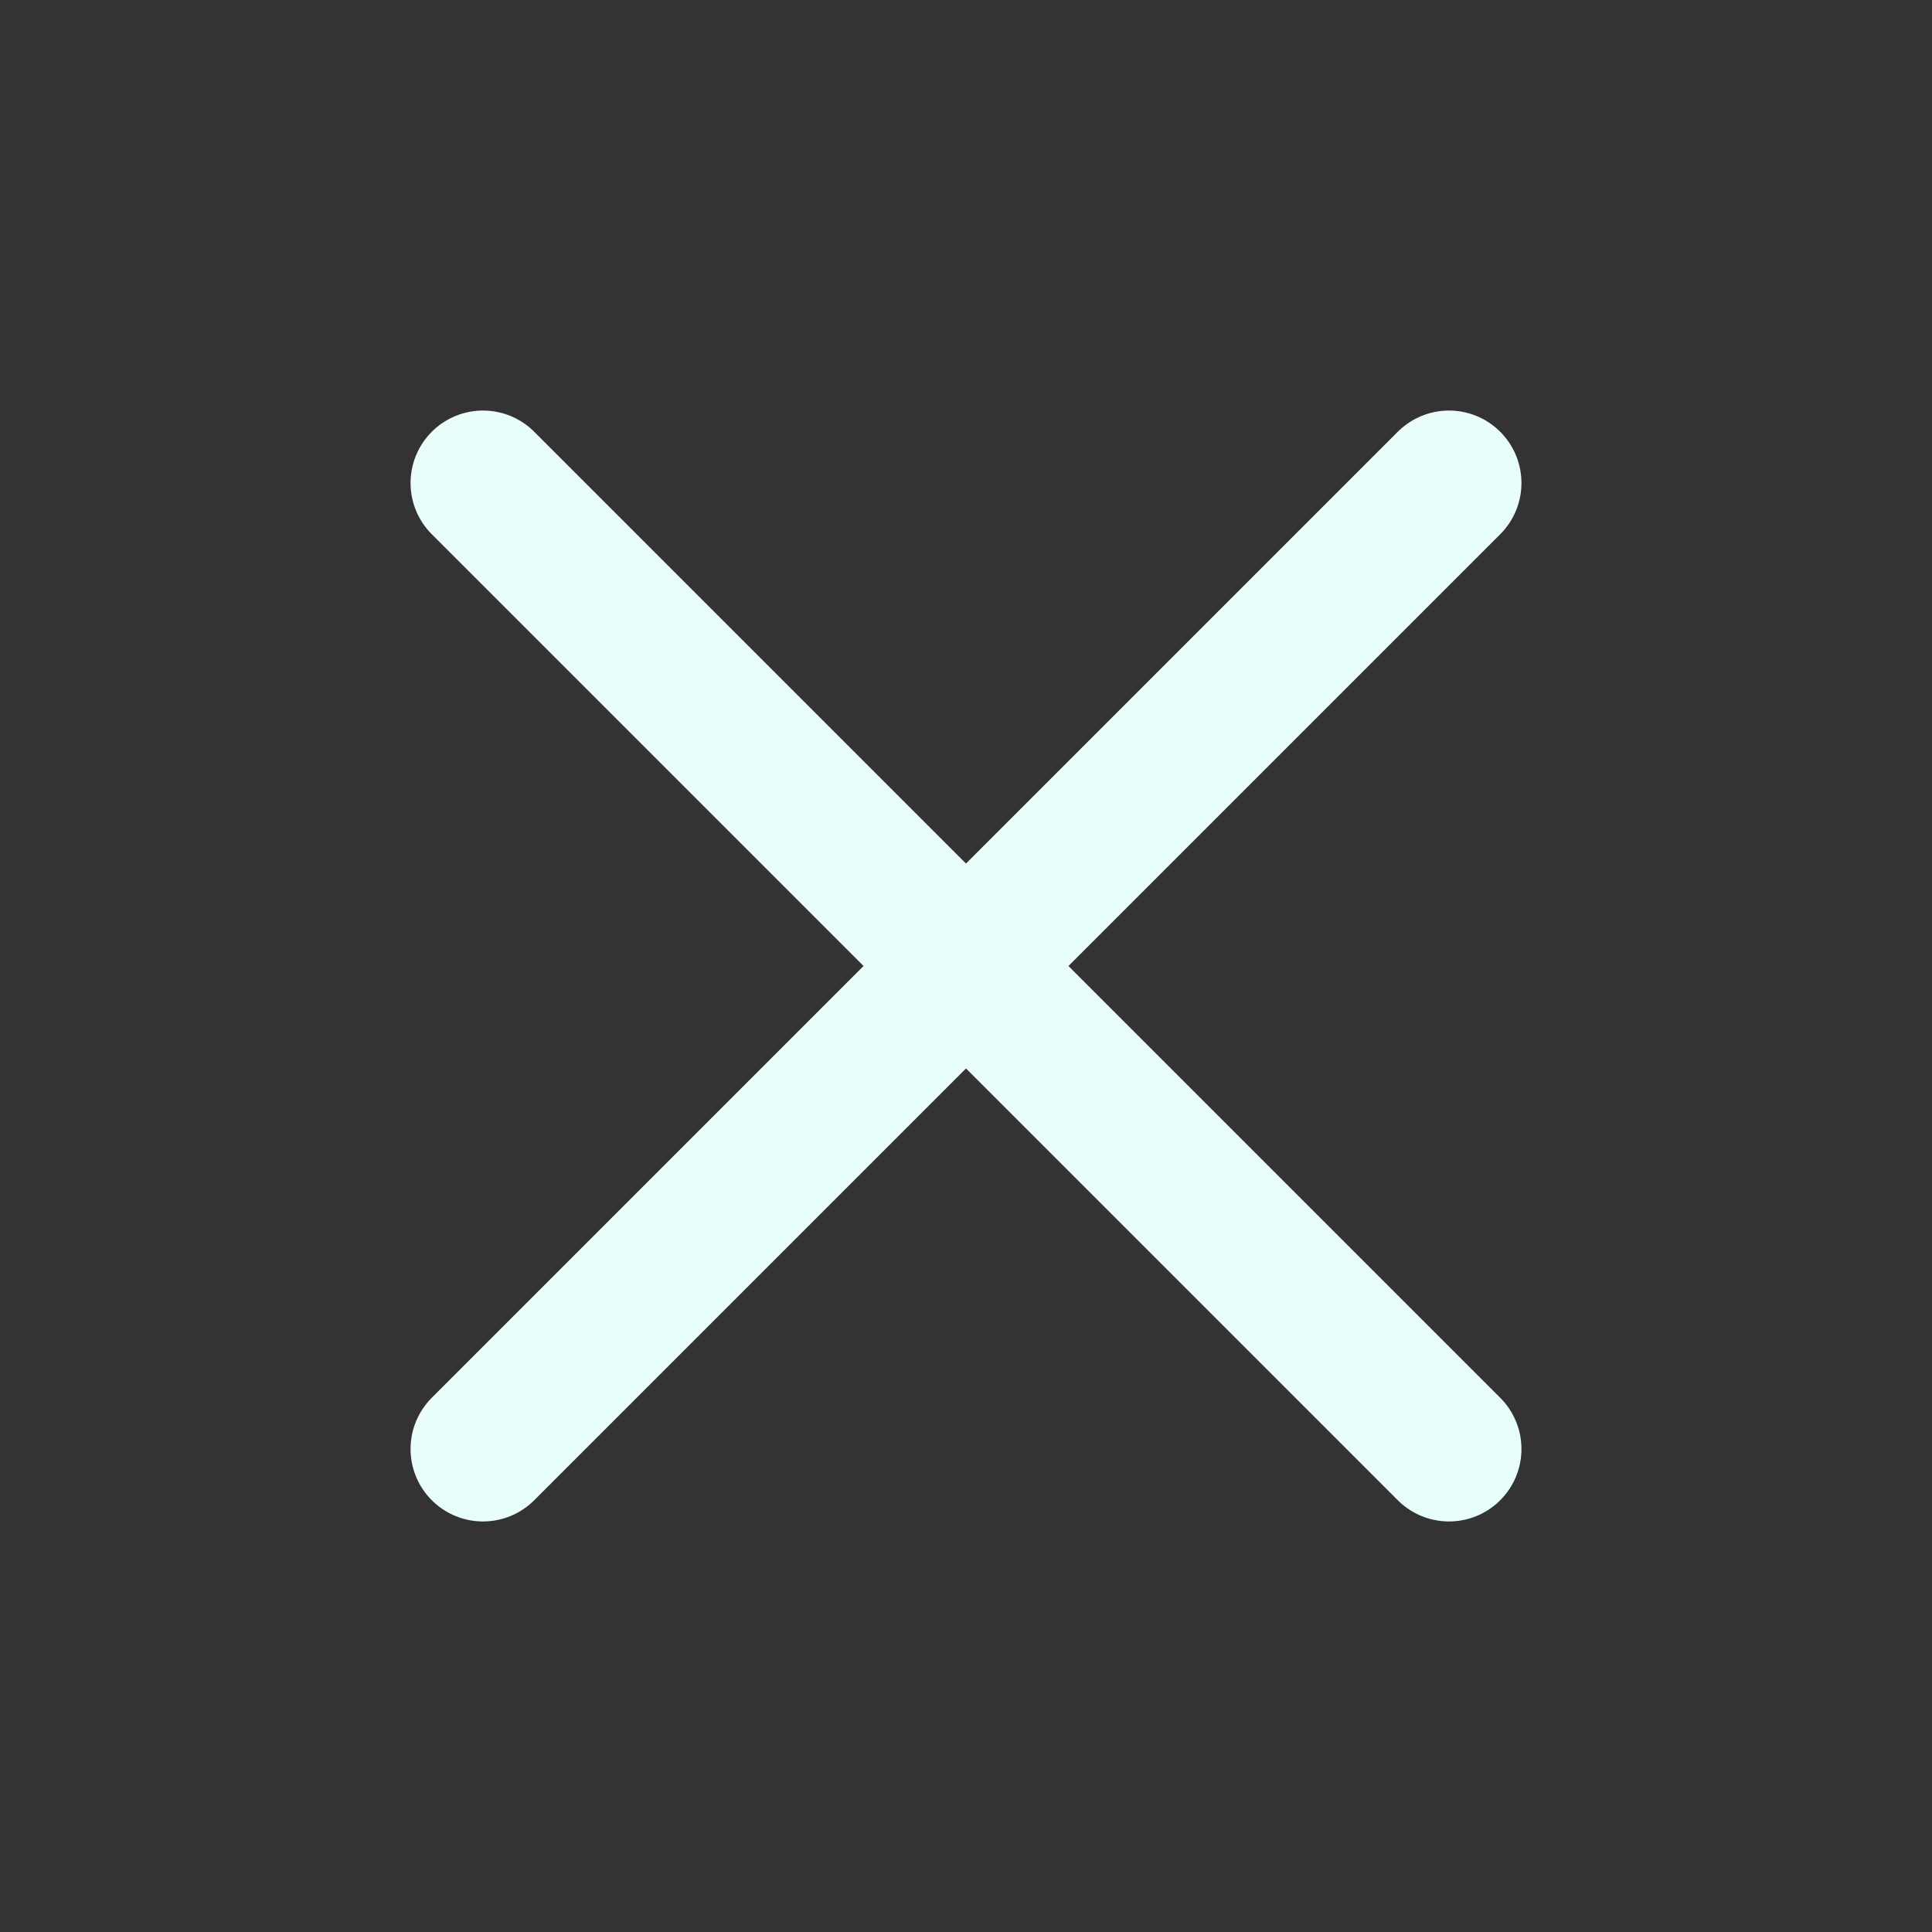
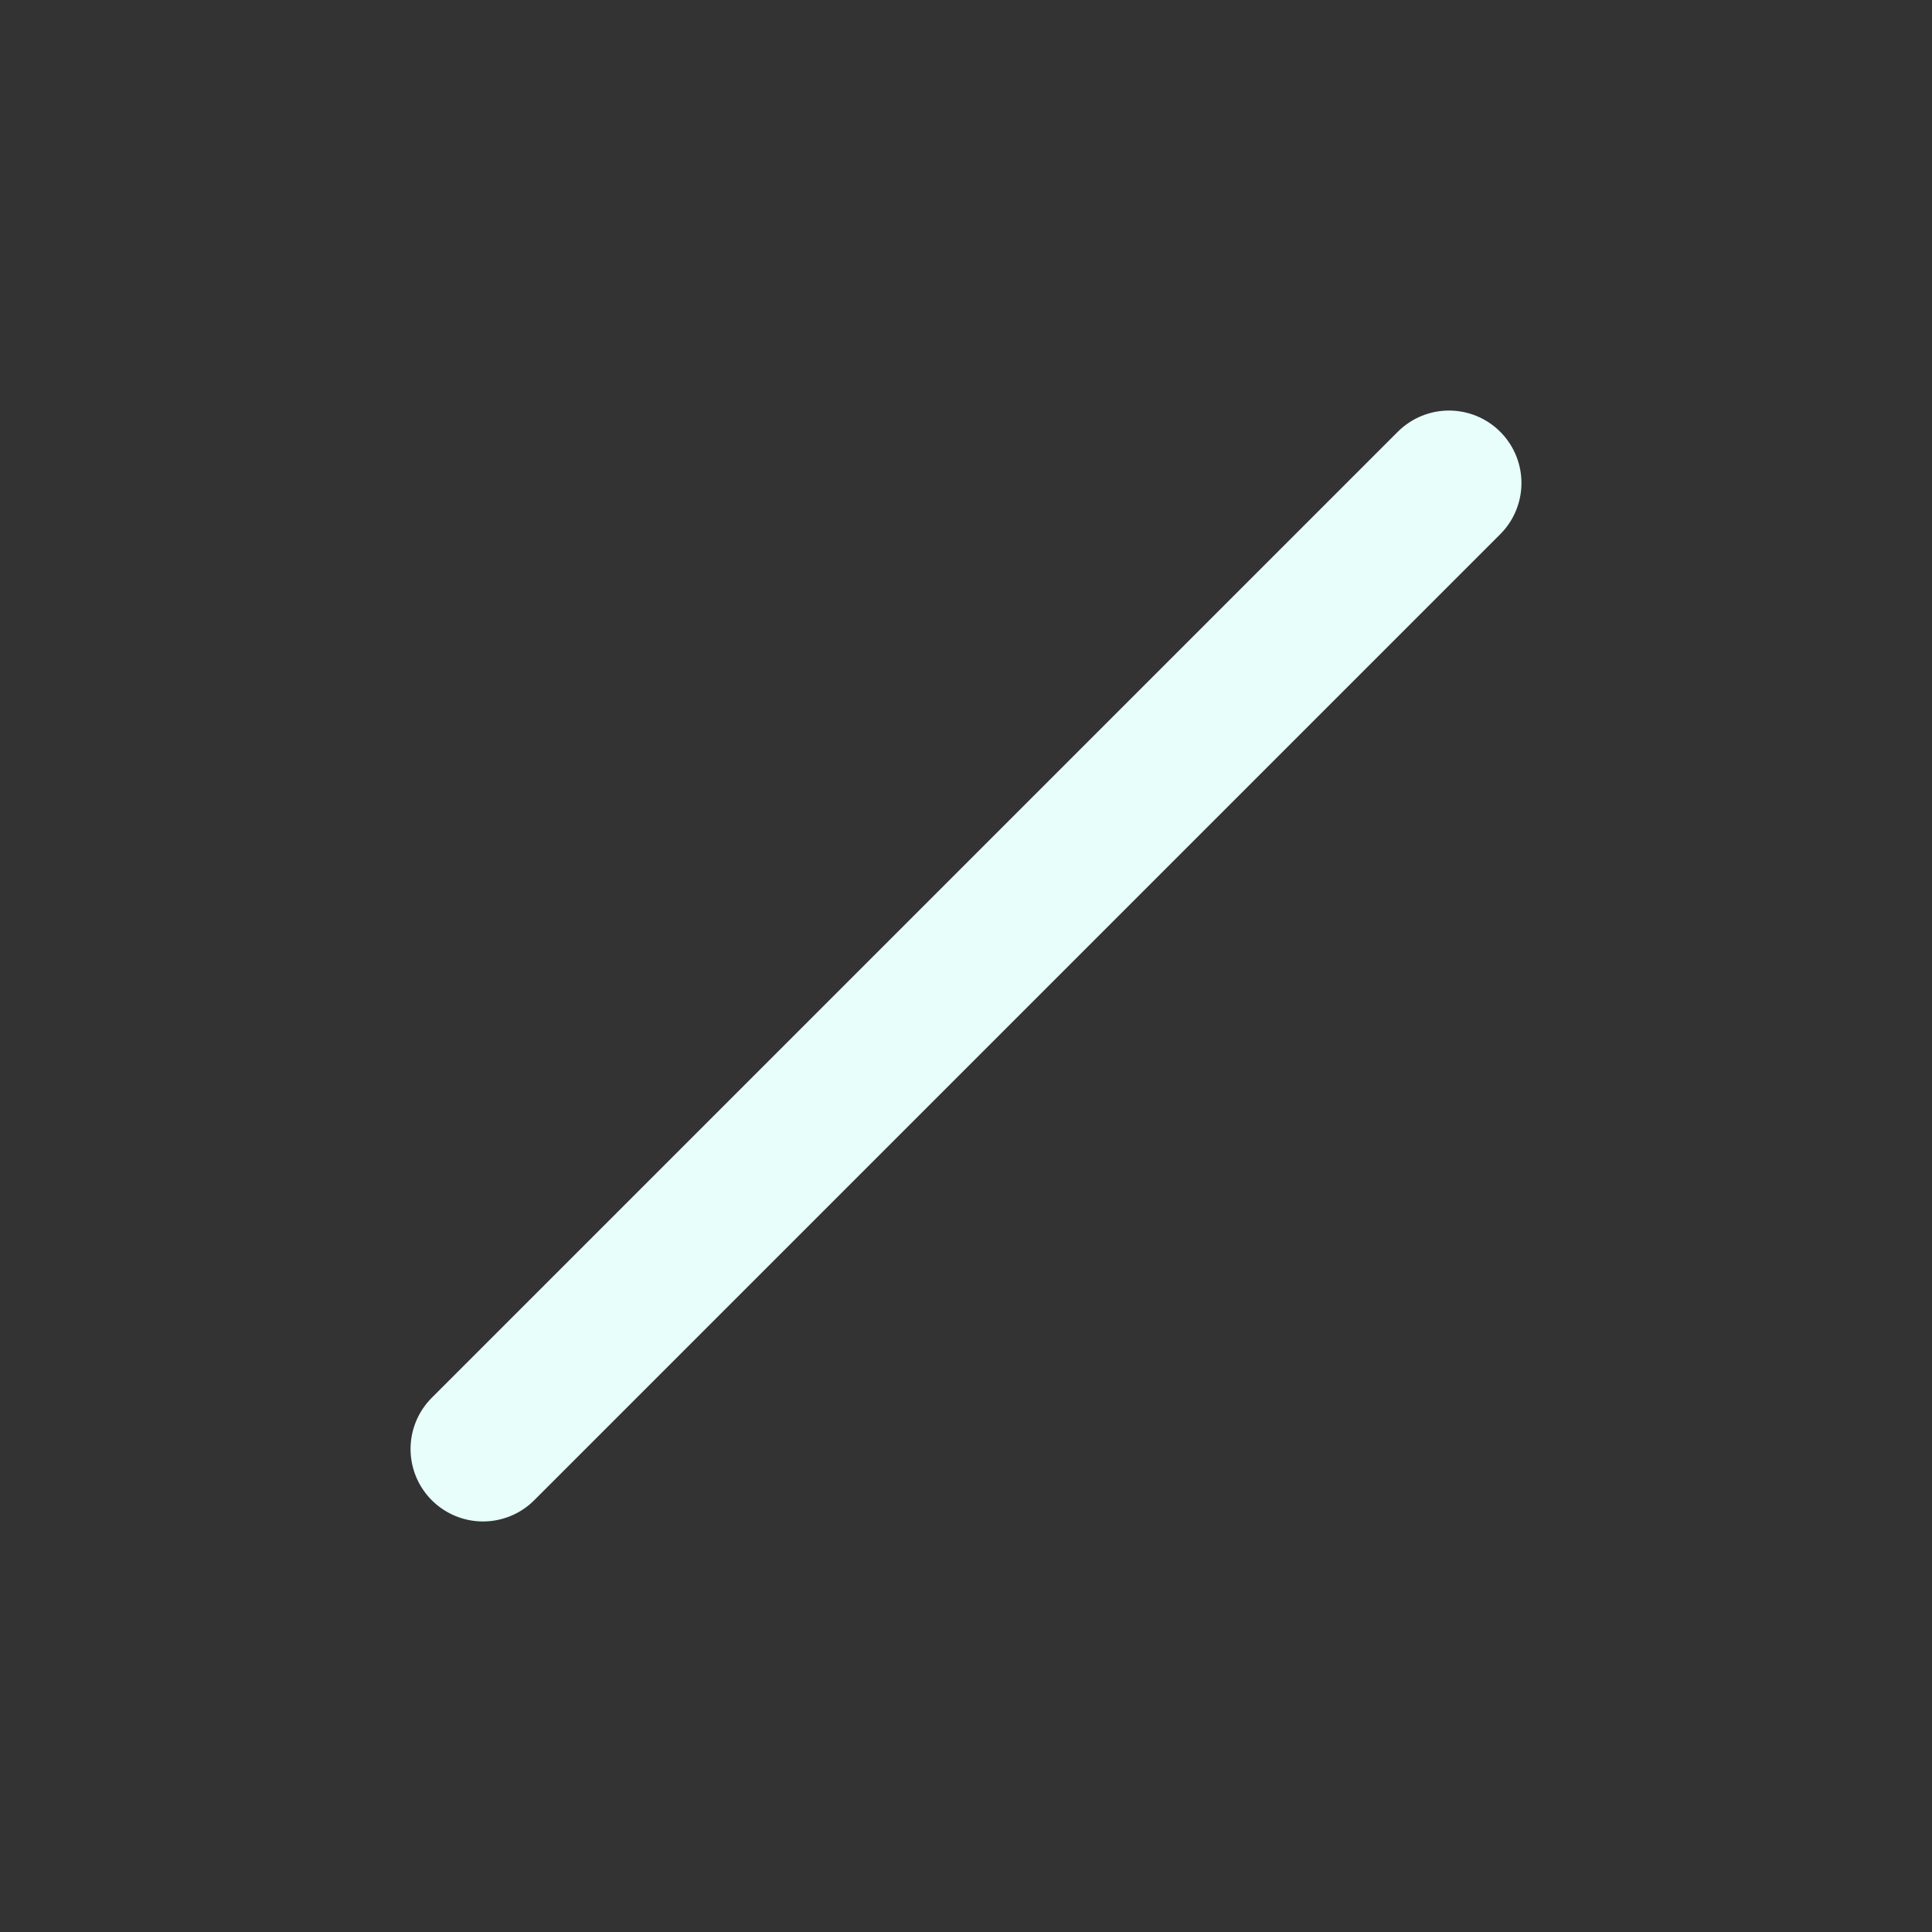
<svg xmlns="http://www.w3.org/2000/svg" width="20" height="20" viewBox="0 0 20 20" fill="none">
  <rect x="0" y="0" width="20" height="20" fill="#333333" stroke="none" />
  <g id="x (7) 1">
    <path id="Vector" d="M15 5L5 15" stroke="#E7FEFA" stroke-width="1.5" stroke-linecap="round" stroke-linejoin="round" />
-     <path id="Vector_2" d="M5 5L15 15" stroke="#E7FEFA" stroke-width="1.5" stroke-linecap="round" stroke-linejoin="round" />
  </g>
</svg>